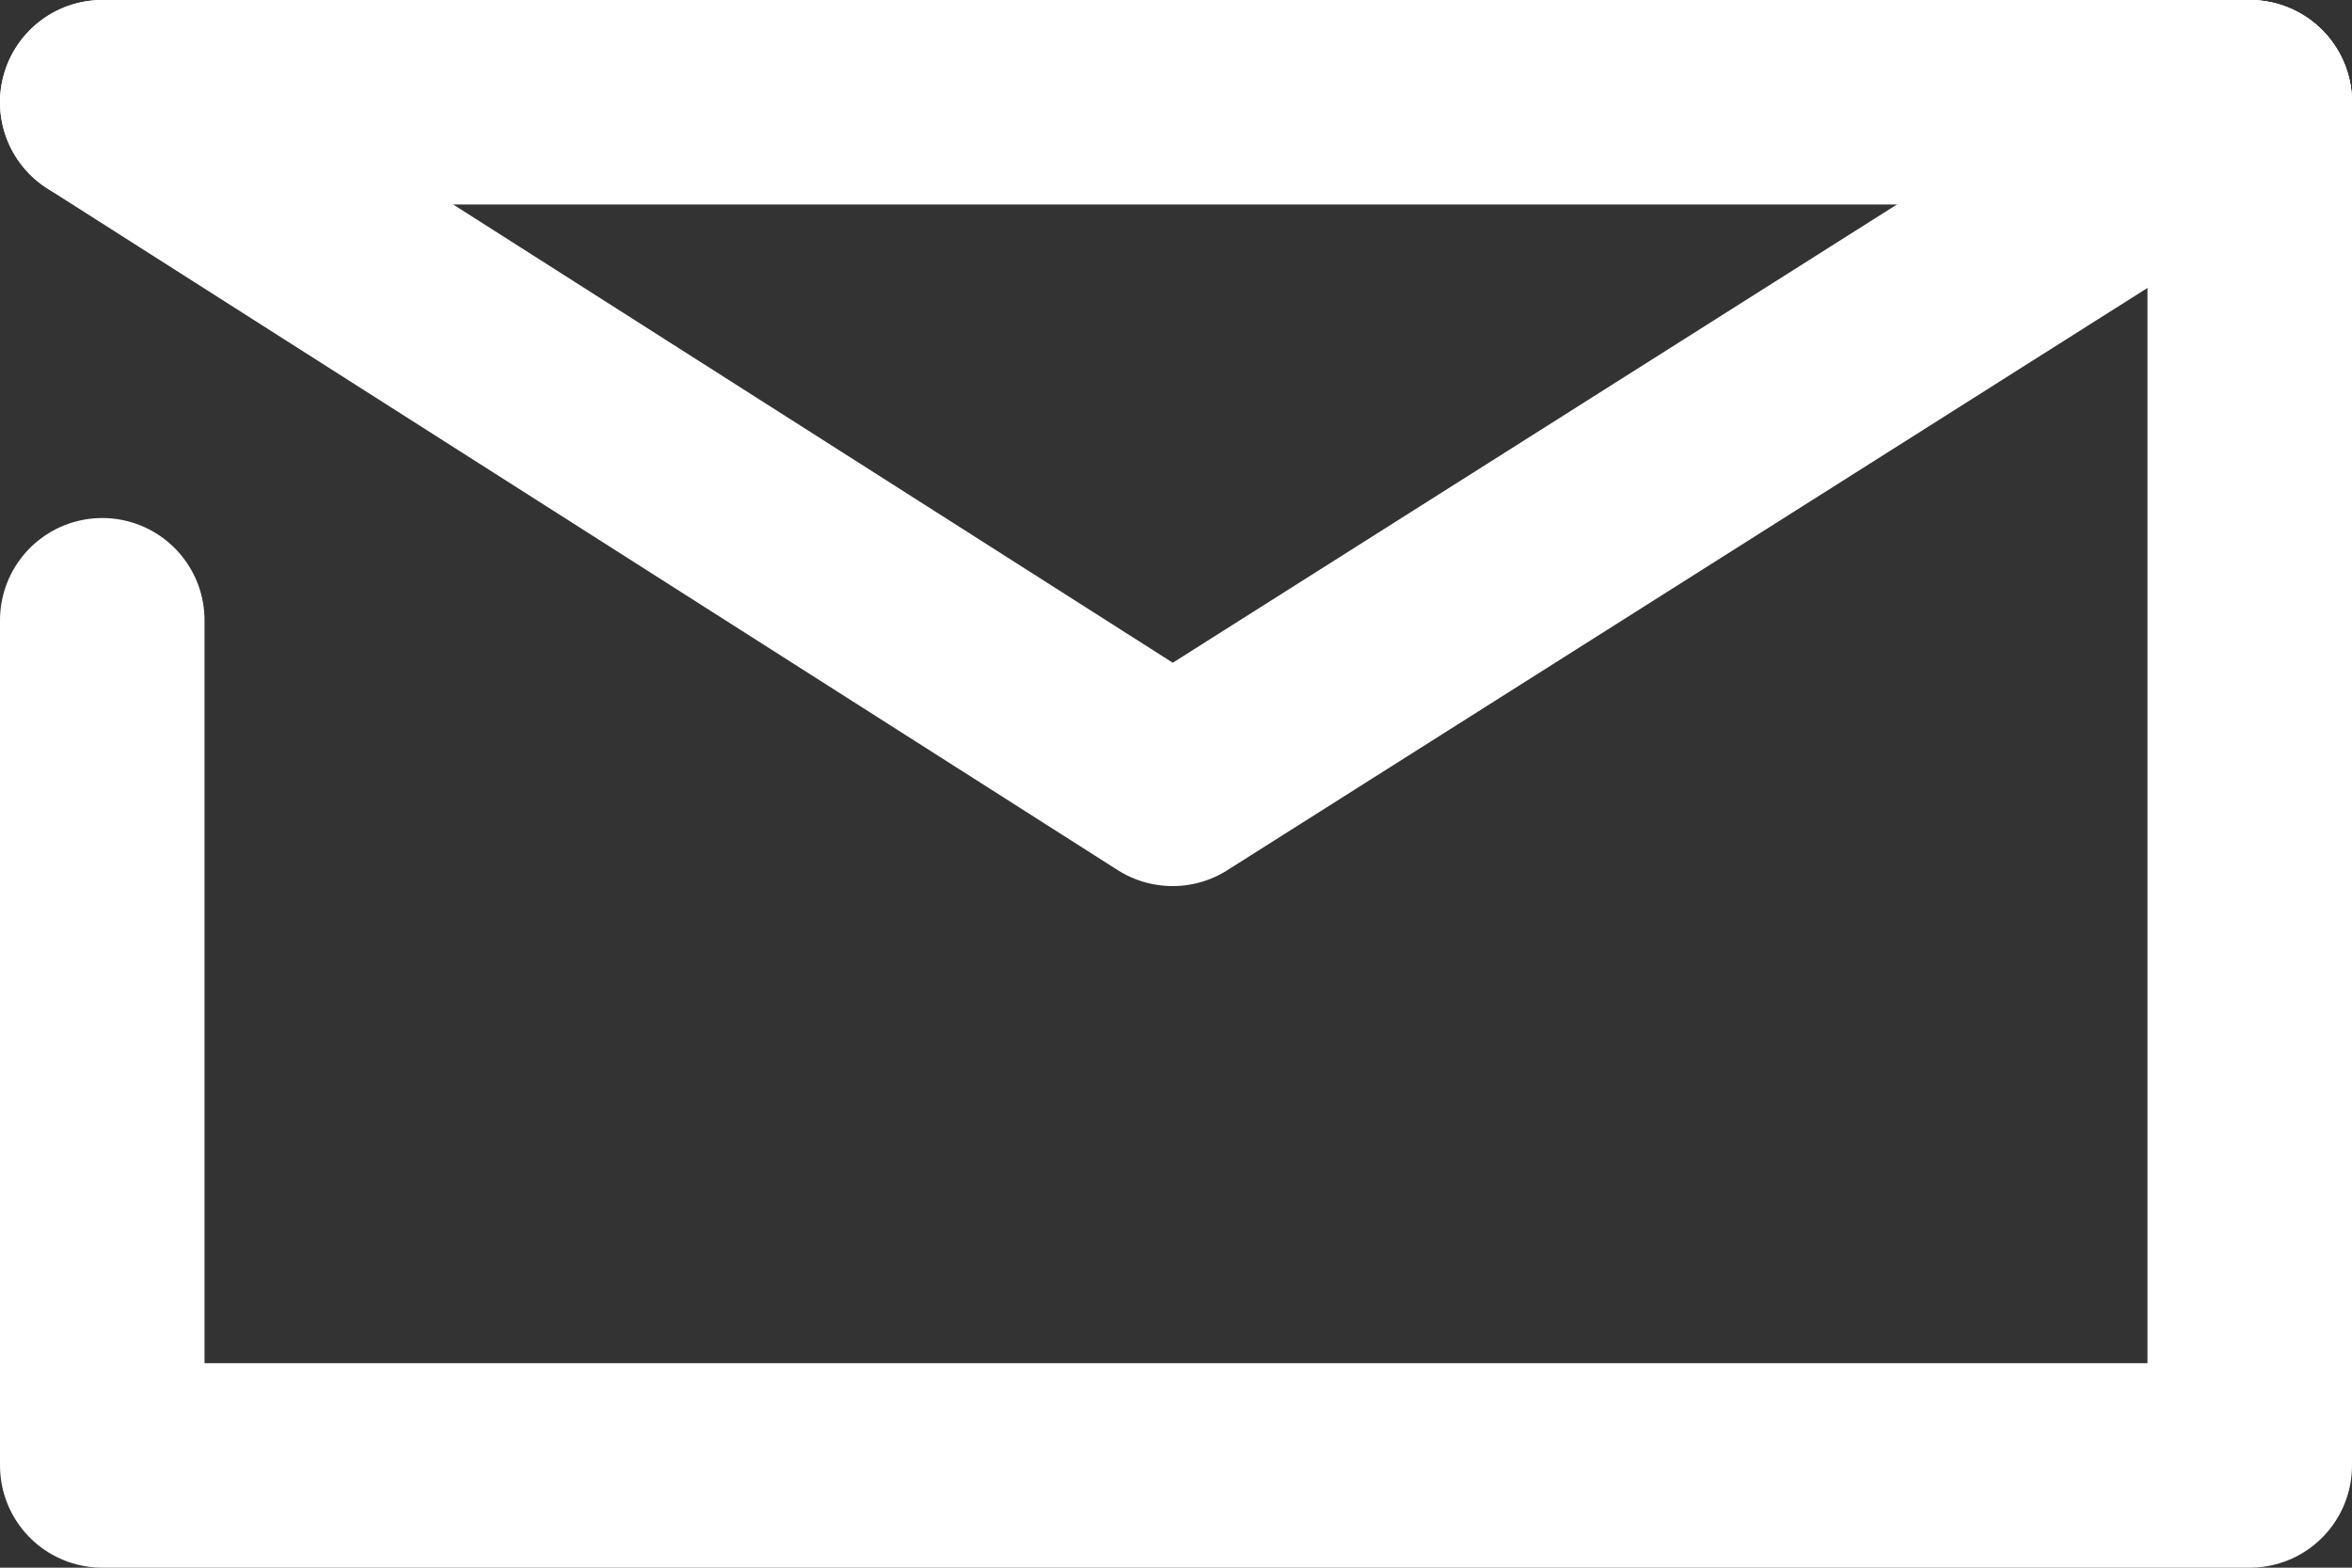
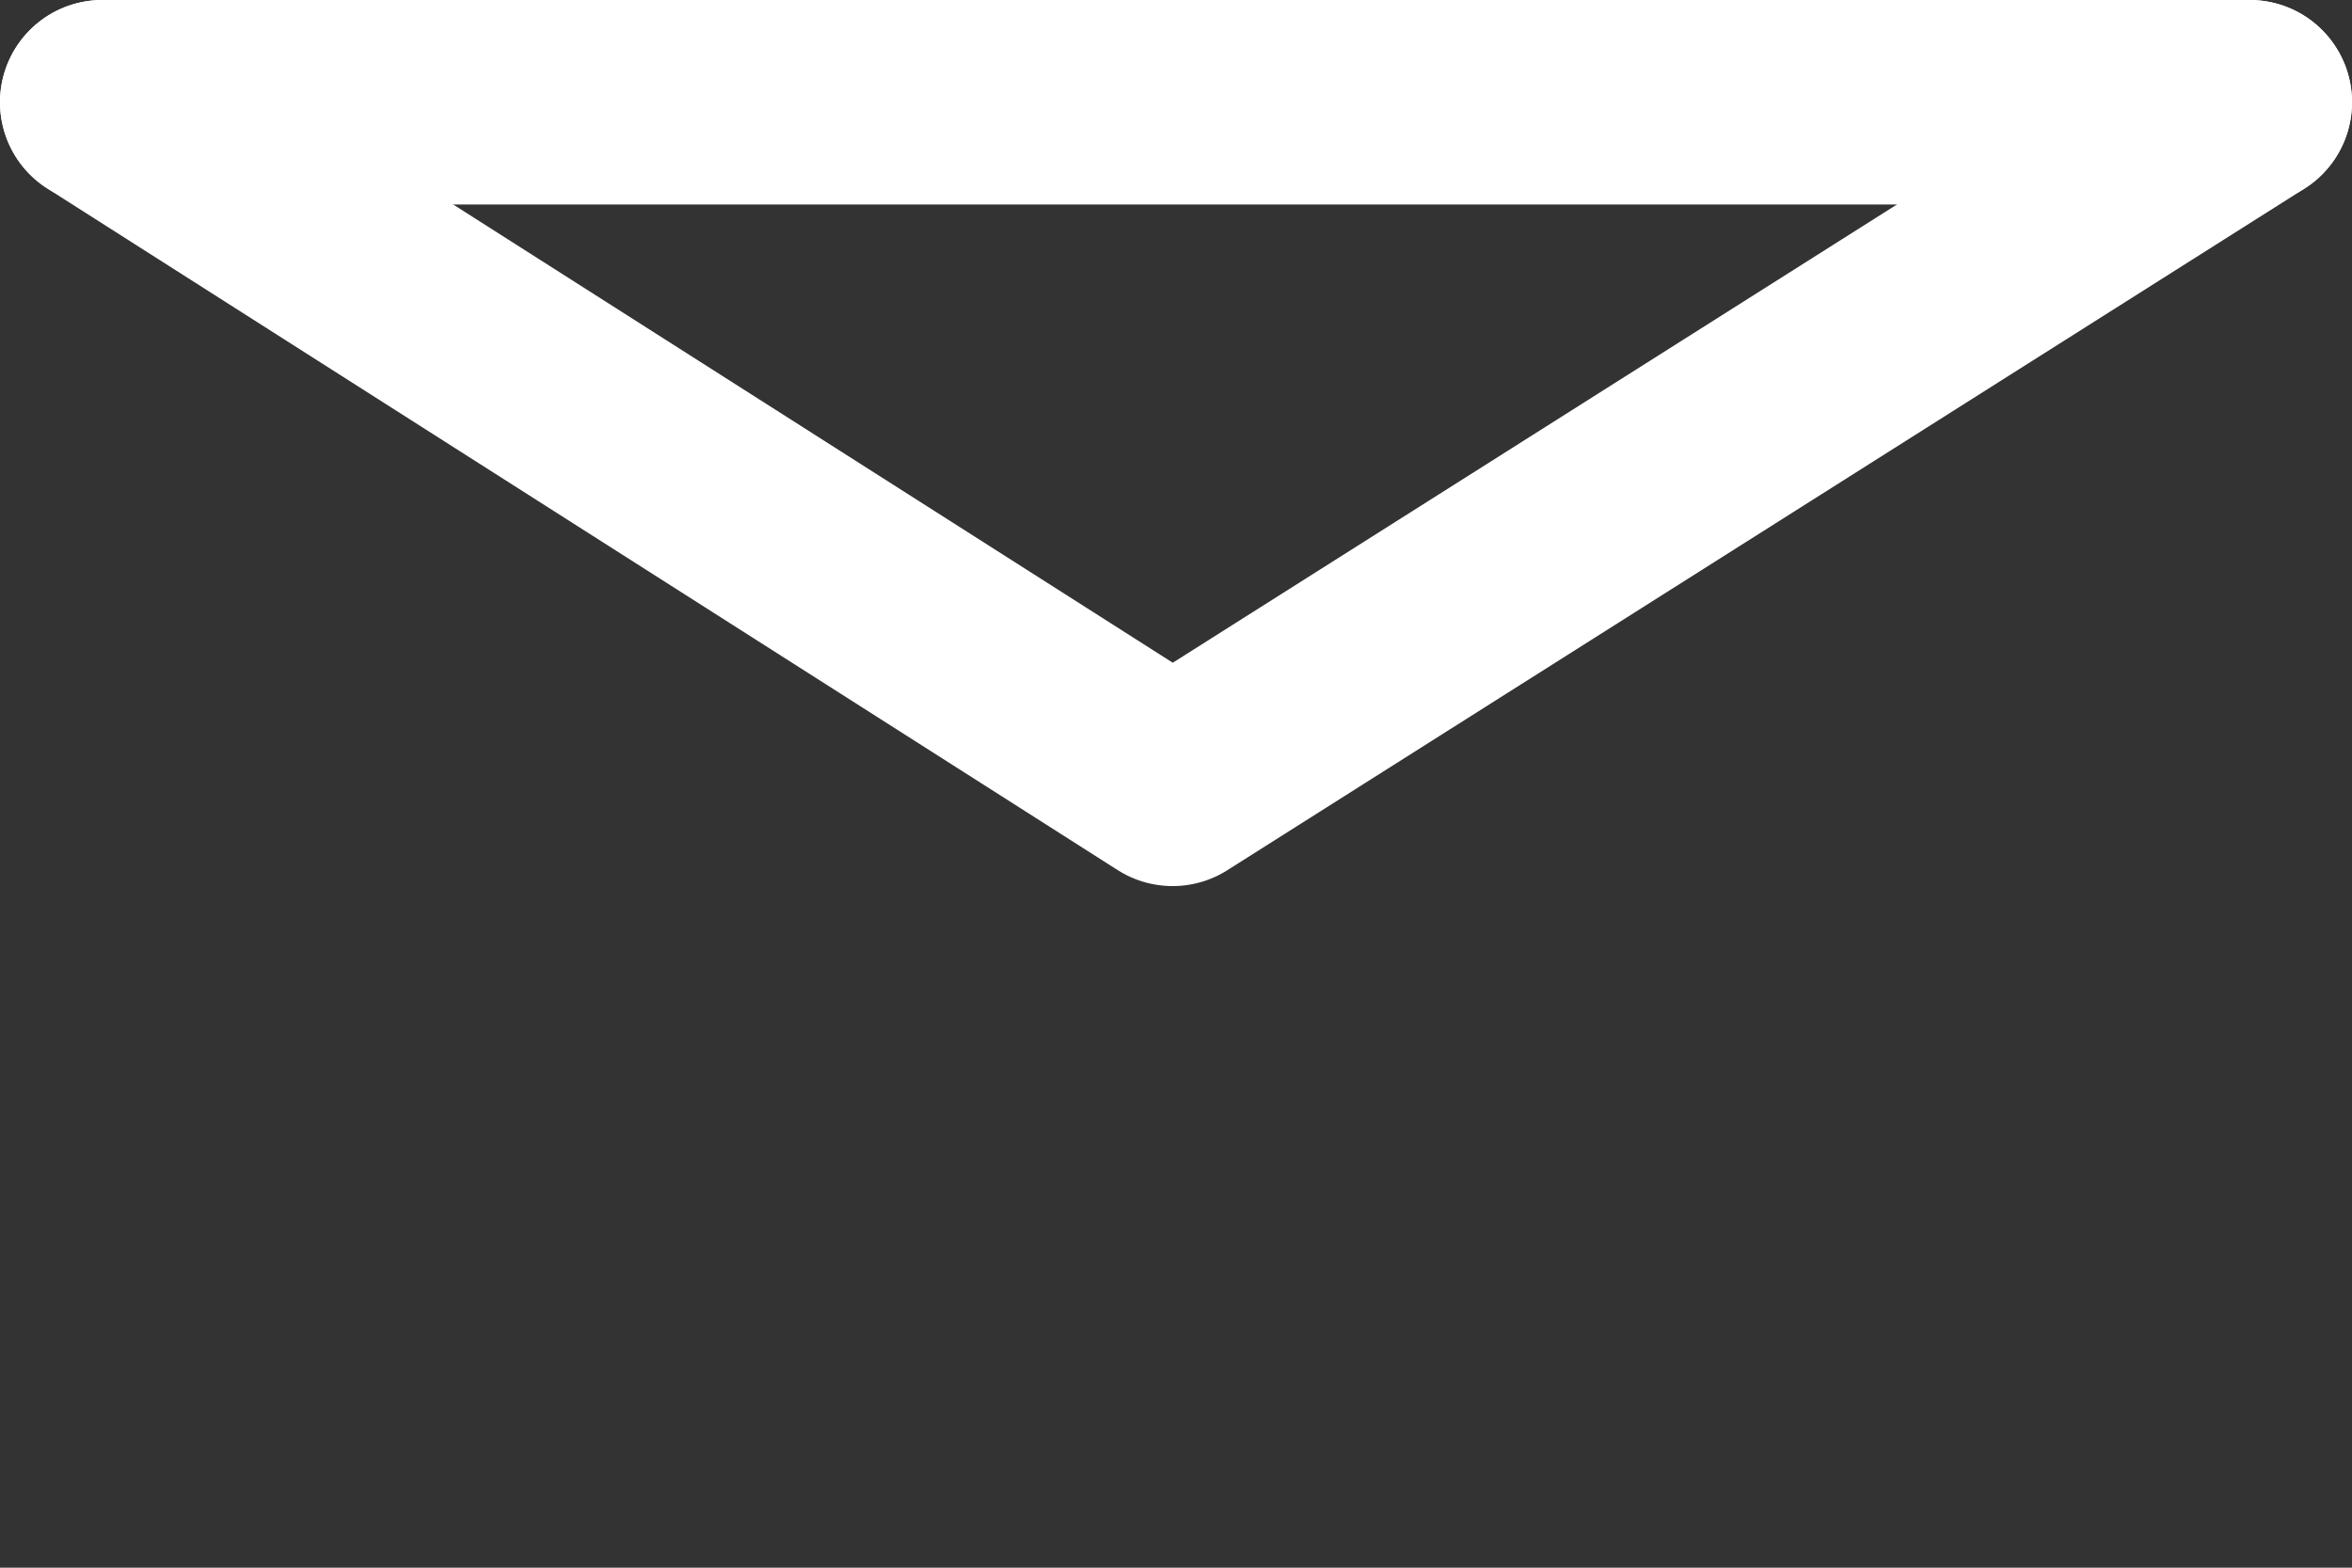
<svg xmlns="http://www.w3.org/2000/svg" id="Layer_2" version="1.1" viewBox="0 0 34.5 23">
  <rect x="0" y="0" width="34.5" height="23" fill="#333333" stroke="none" />
  <defs>
    <style>
      .st0 {
        fill: none;
        stroke: #FFF;
        stroke-linecap: round;
        stroke-linejoin: round;
        stroke-width: 3px;
      }
    </style>
  </defs>
  <g id="Livello_1">
    <g>
-       <polyline class="st0" points="1.5 9.1 1.5 21.5 33 21.5 33 1.5" />
      <polyline class="st0" points="1.5 1.5 17.2 11.5 33 1.5" />
      <line class="st0" x1="33" y1="1.5" x2="1.5" y2="1.5" />
    </g>
  </g>
</svg>